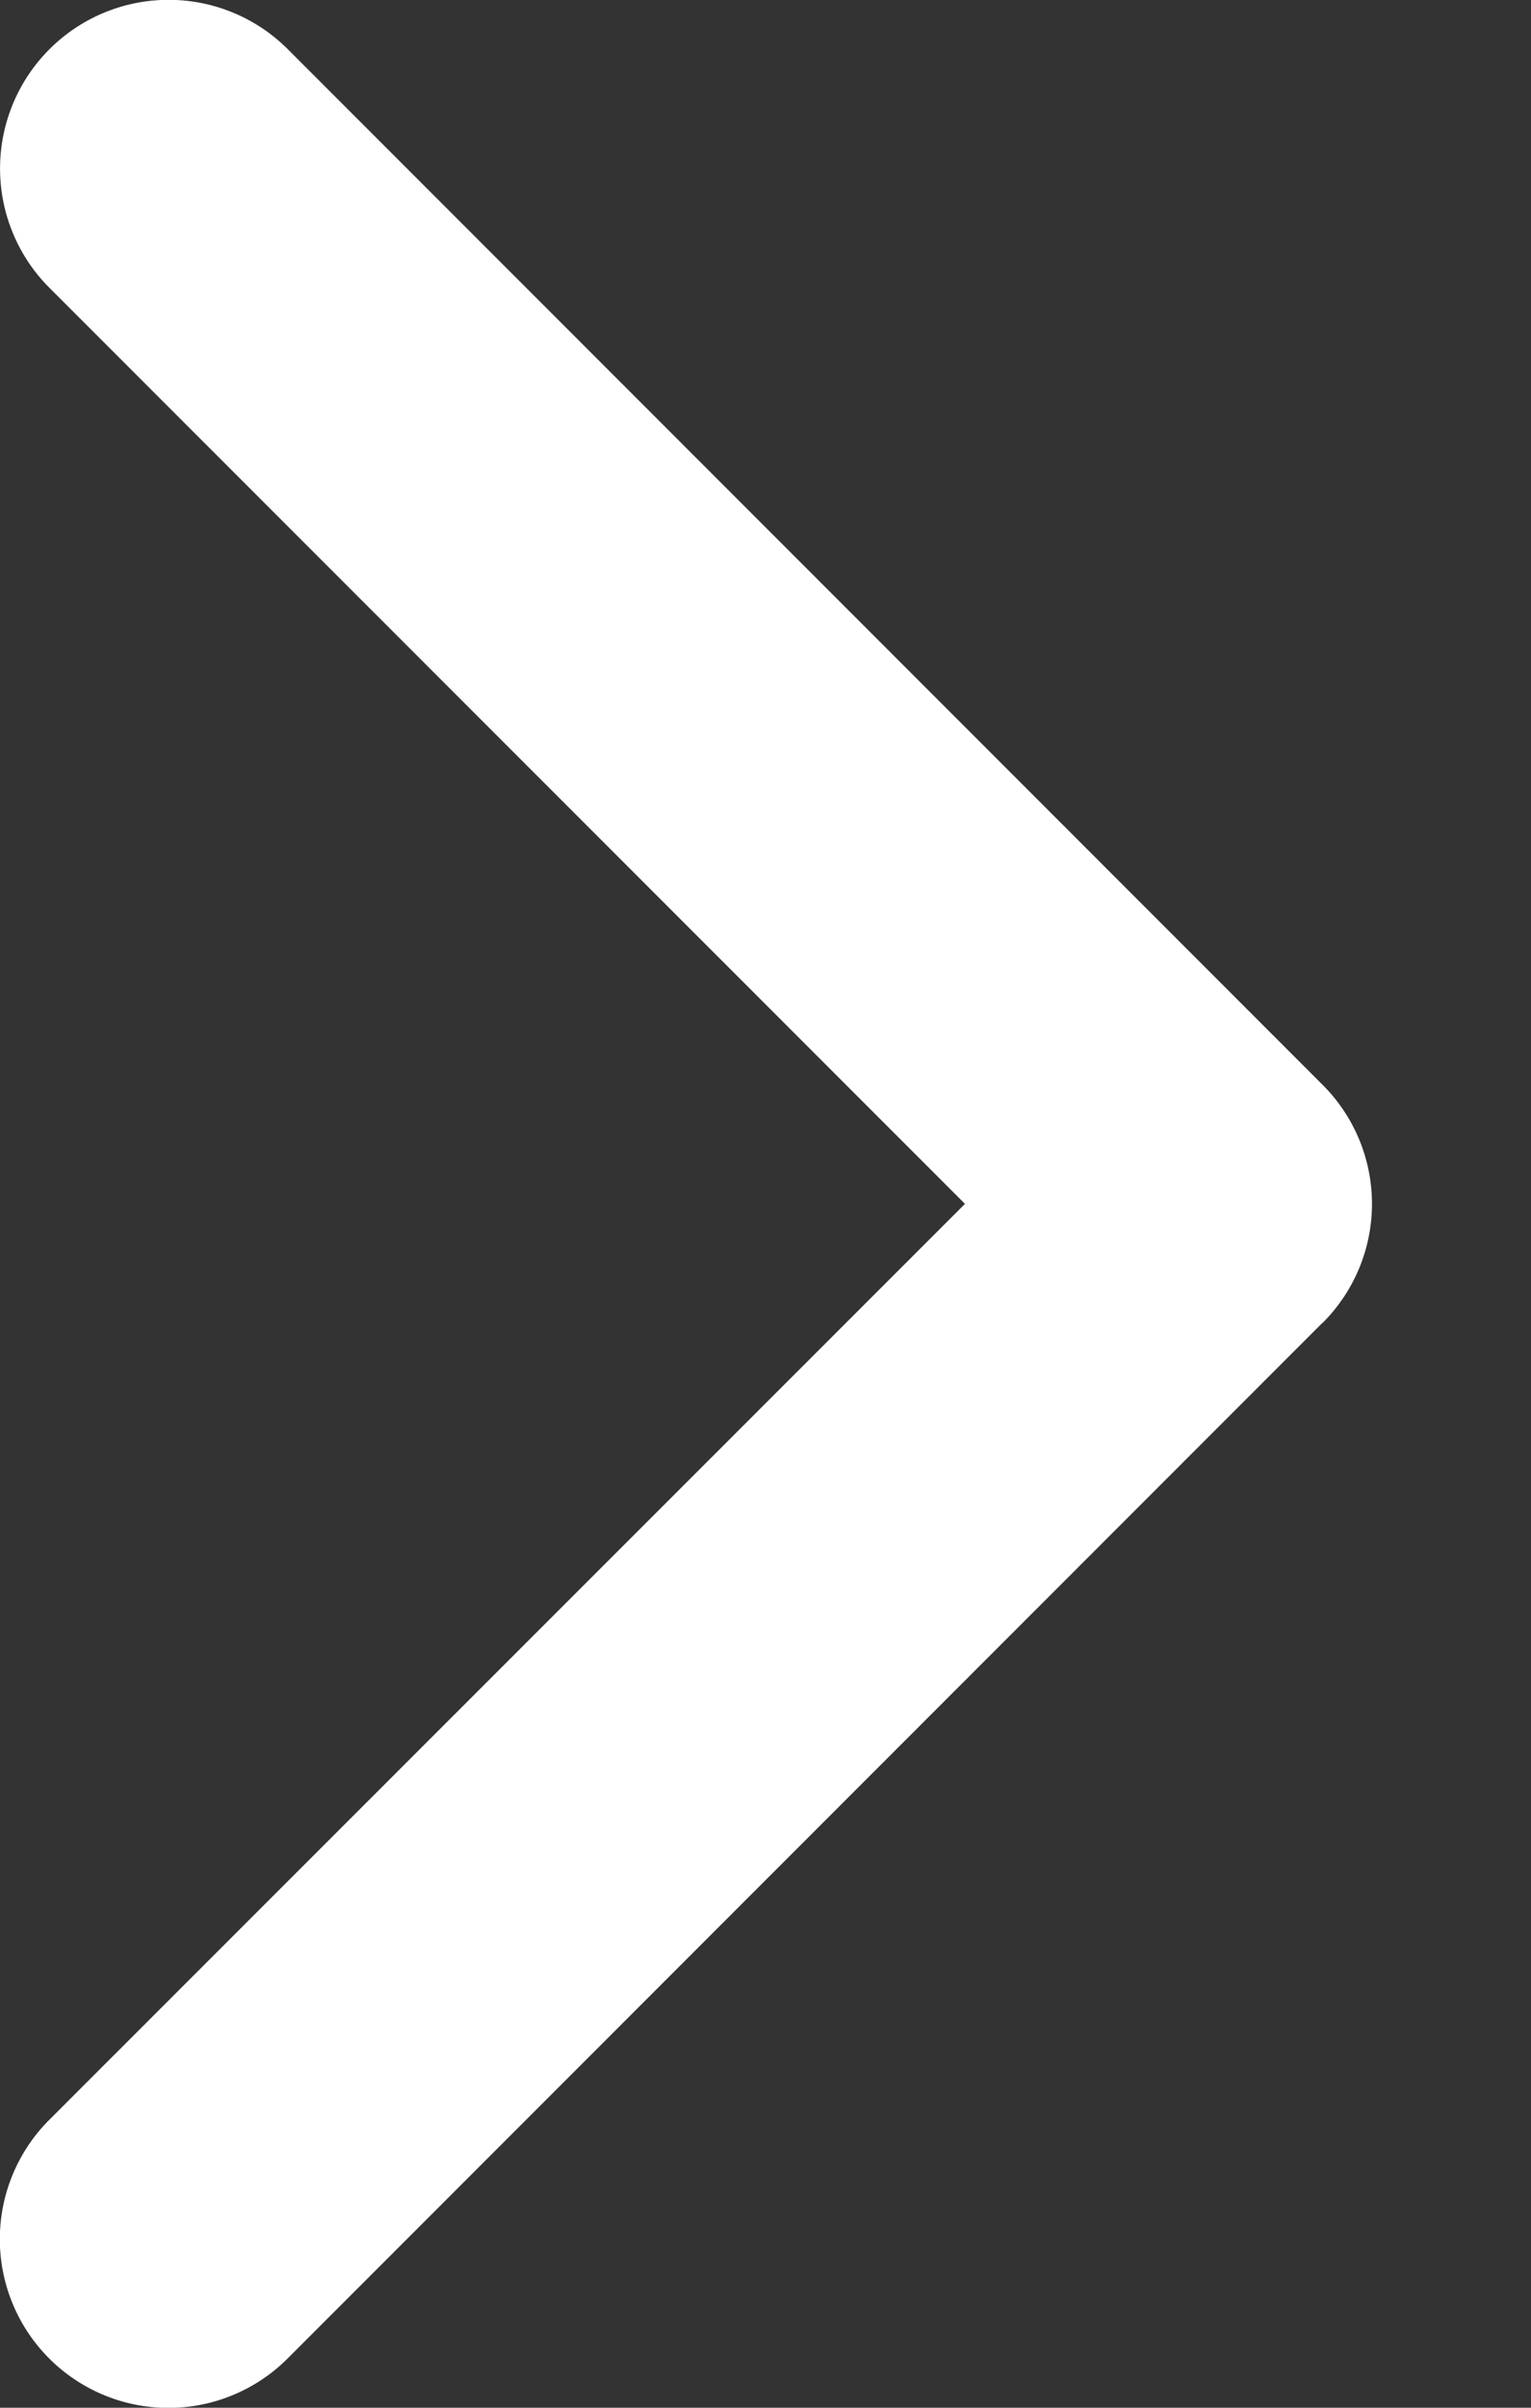
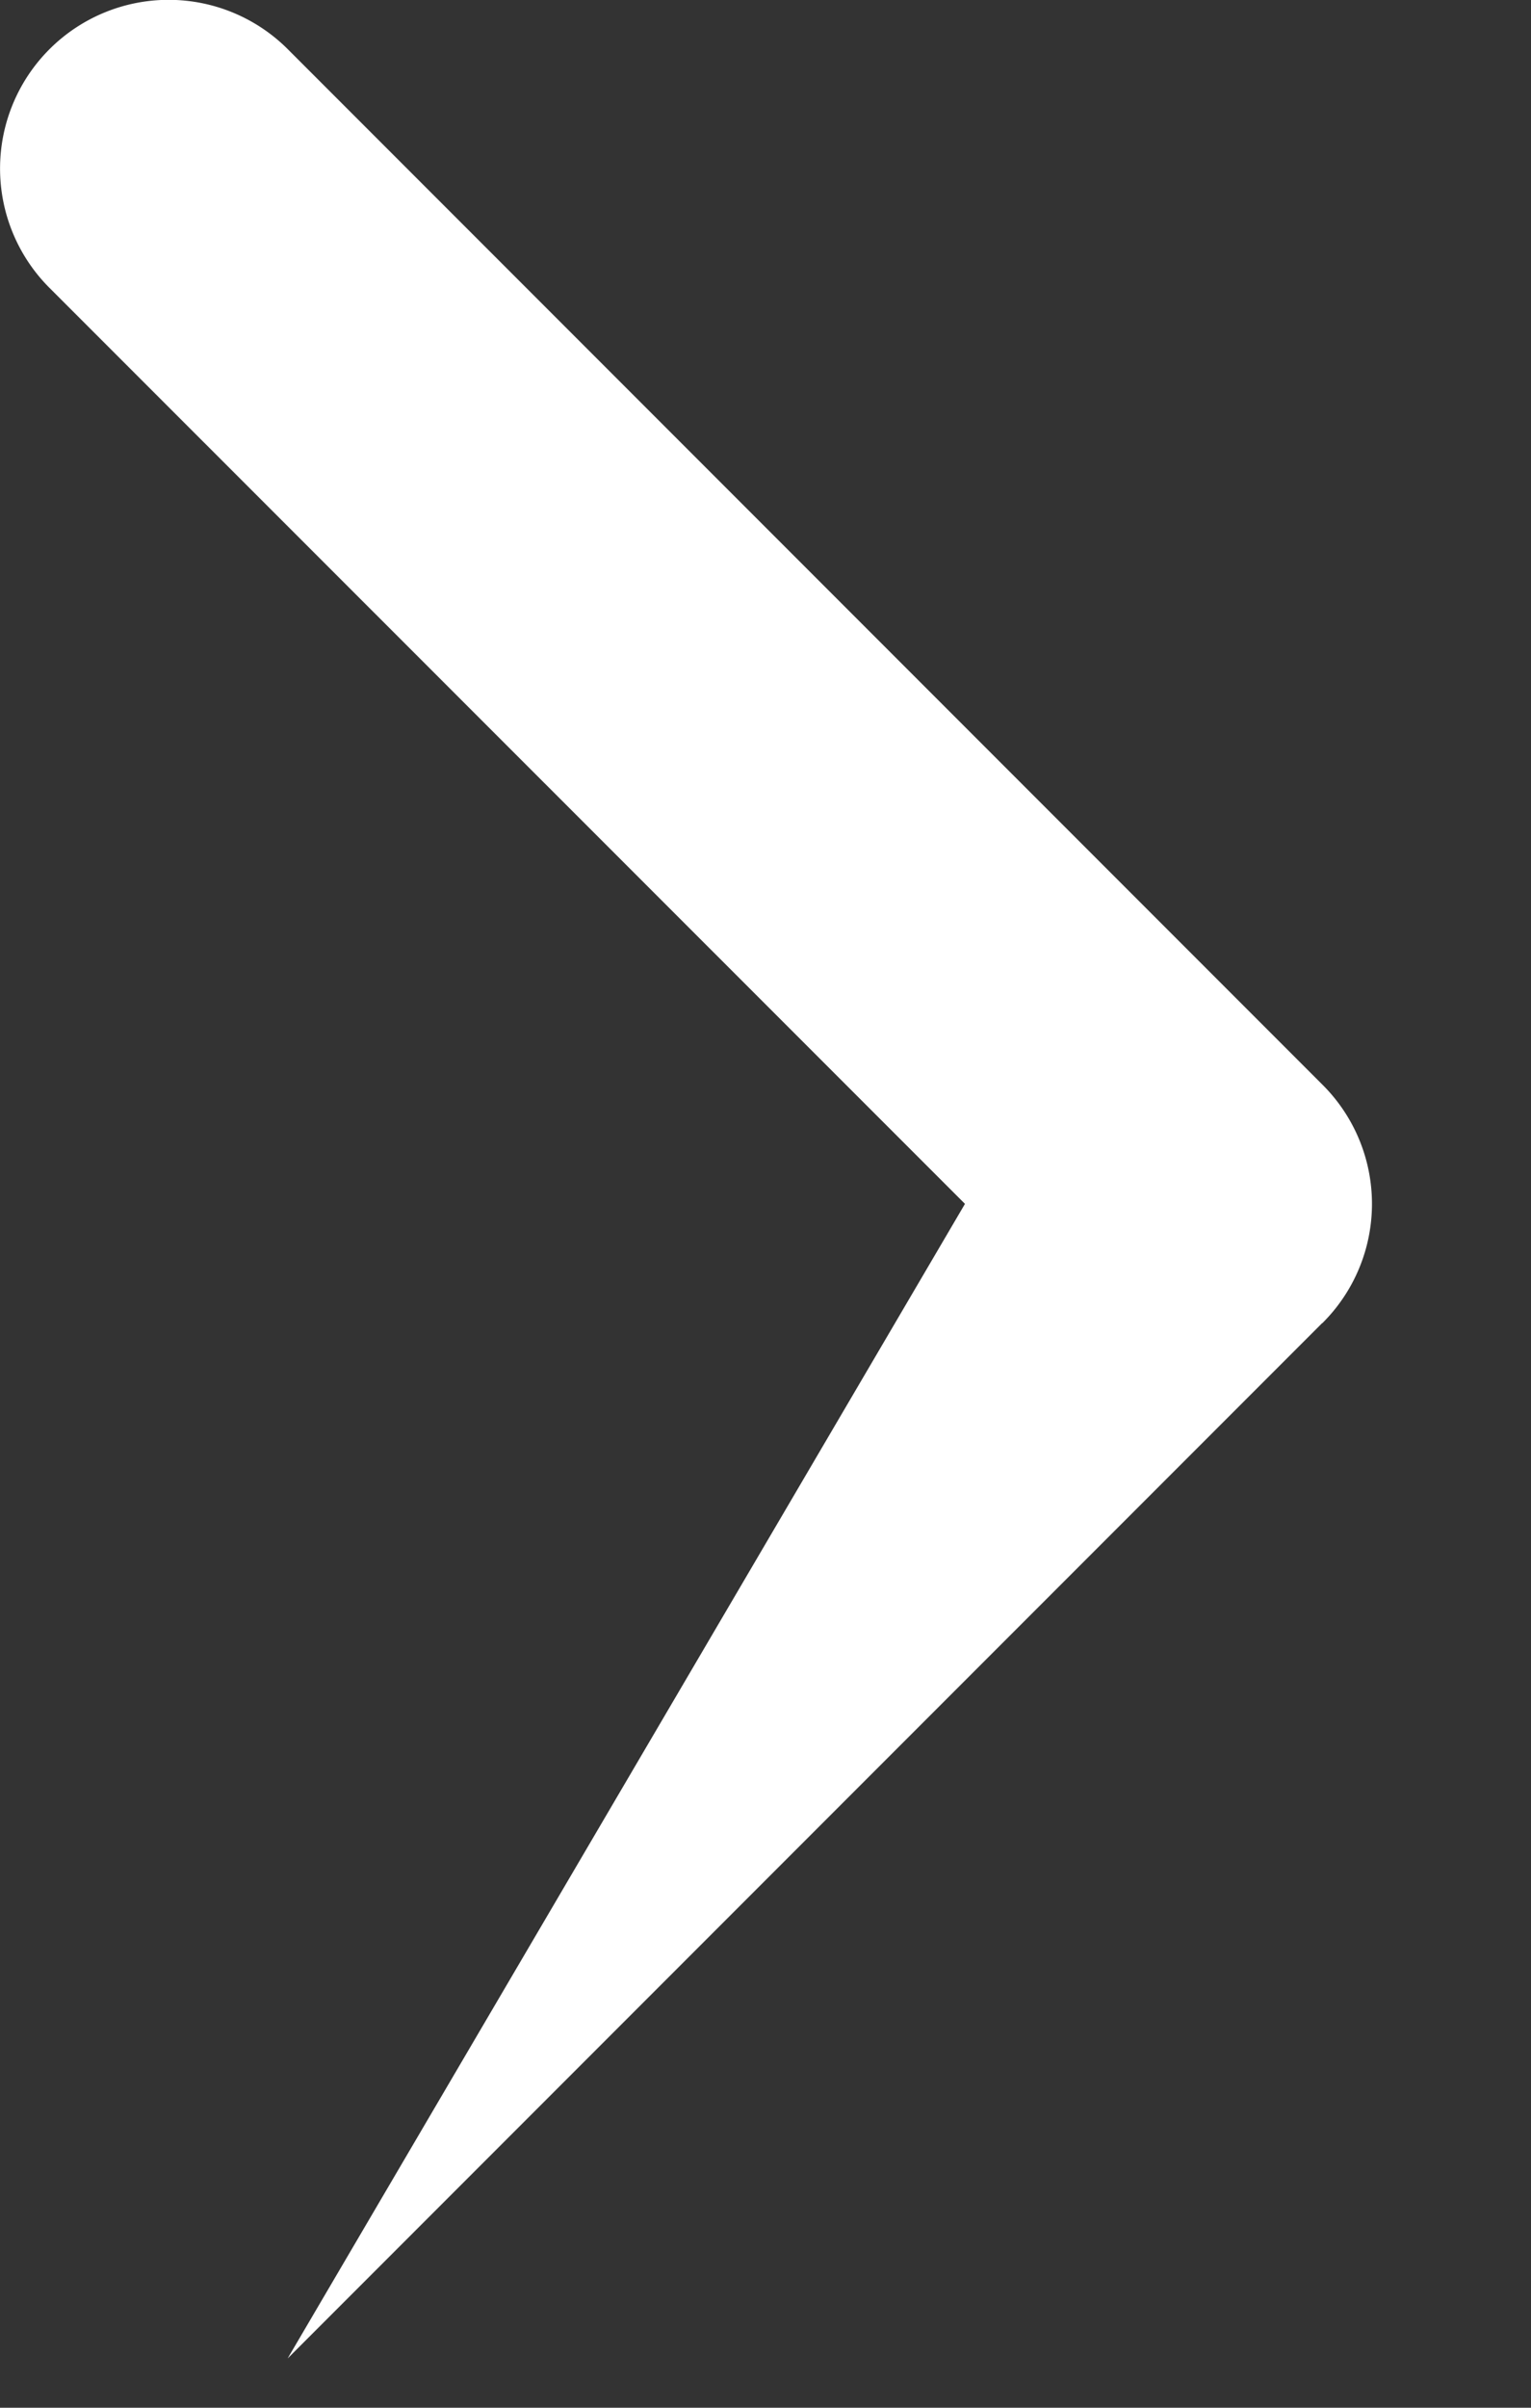
<svg xmlns="http://www.w3.org/2000/svg" width="7" height="11">
  <rect width="100%" height="100%" fill="#333333" stroke="none" />
-   <path fill="#fff" d="M6.045 6.045l-4.73 4.73a.77.77 0 1 1-1.09-1.09L4.412 5.5.226 1.315a.77.77 0 0 1 1.09-1.09l4.73 4.73a.768.768 0 0 1 0 1.09z" />
+   <path fill="#fff" d="M6.045 6.045l-4.73 4.73L4.412 5.5.226 1.315a.77.77 0 0 1 1.09-1.09l4.73 4.73a.768.768 0 0 1 0 1.09z" />
</svg>